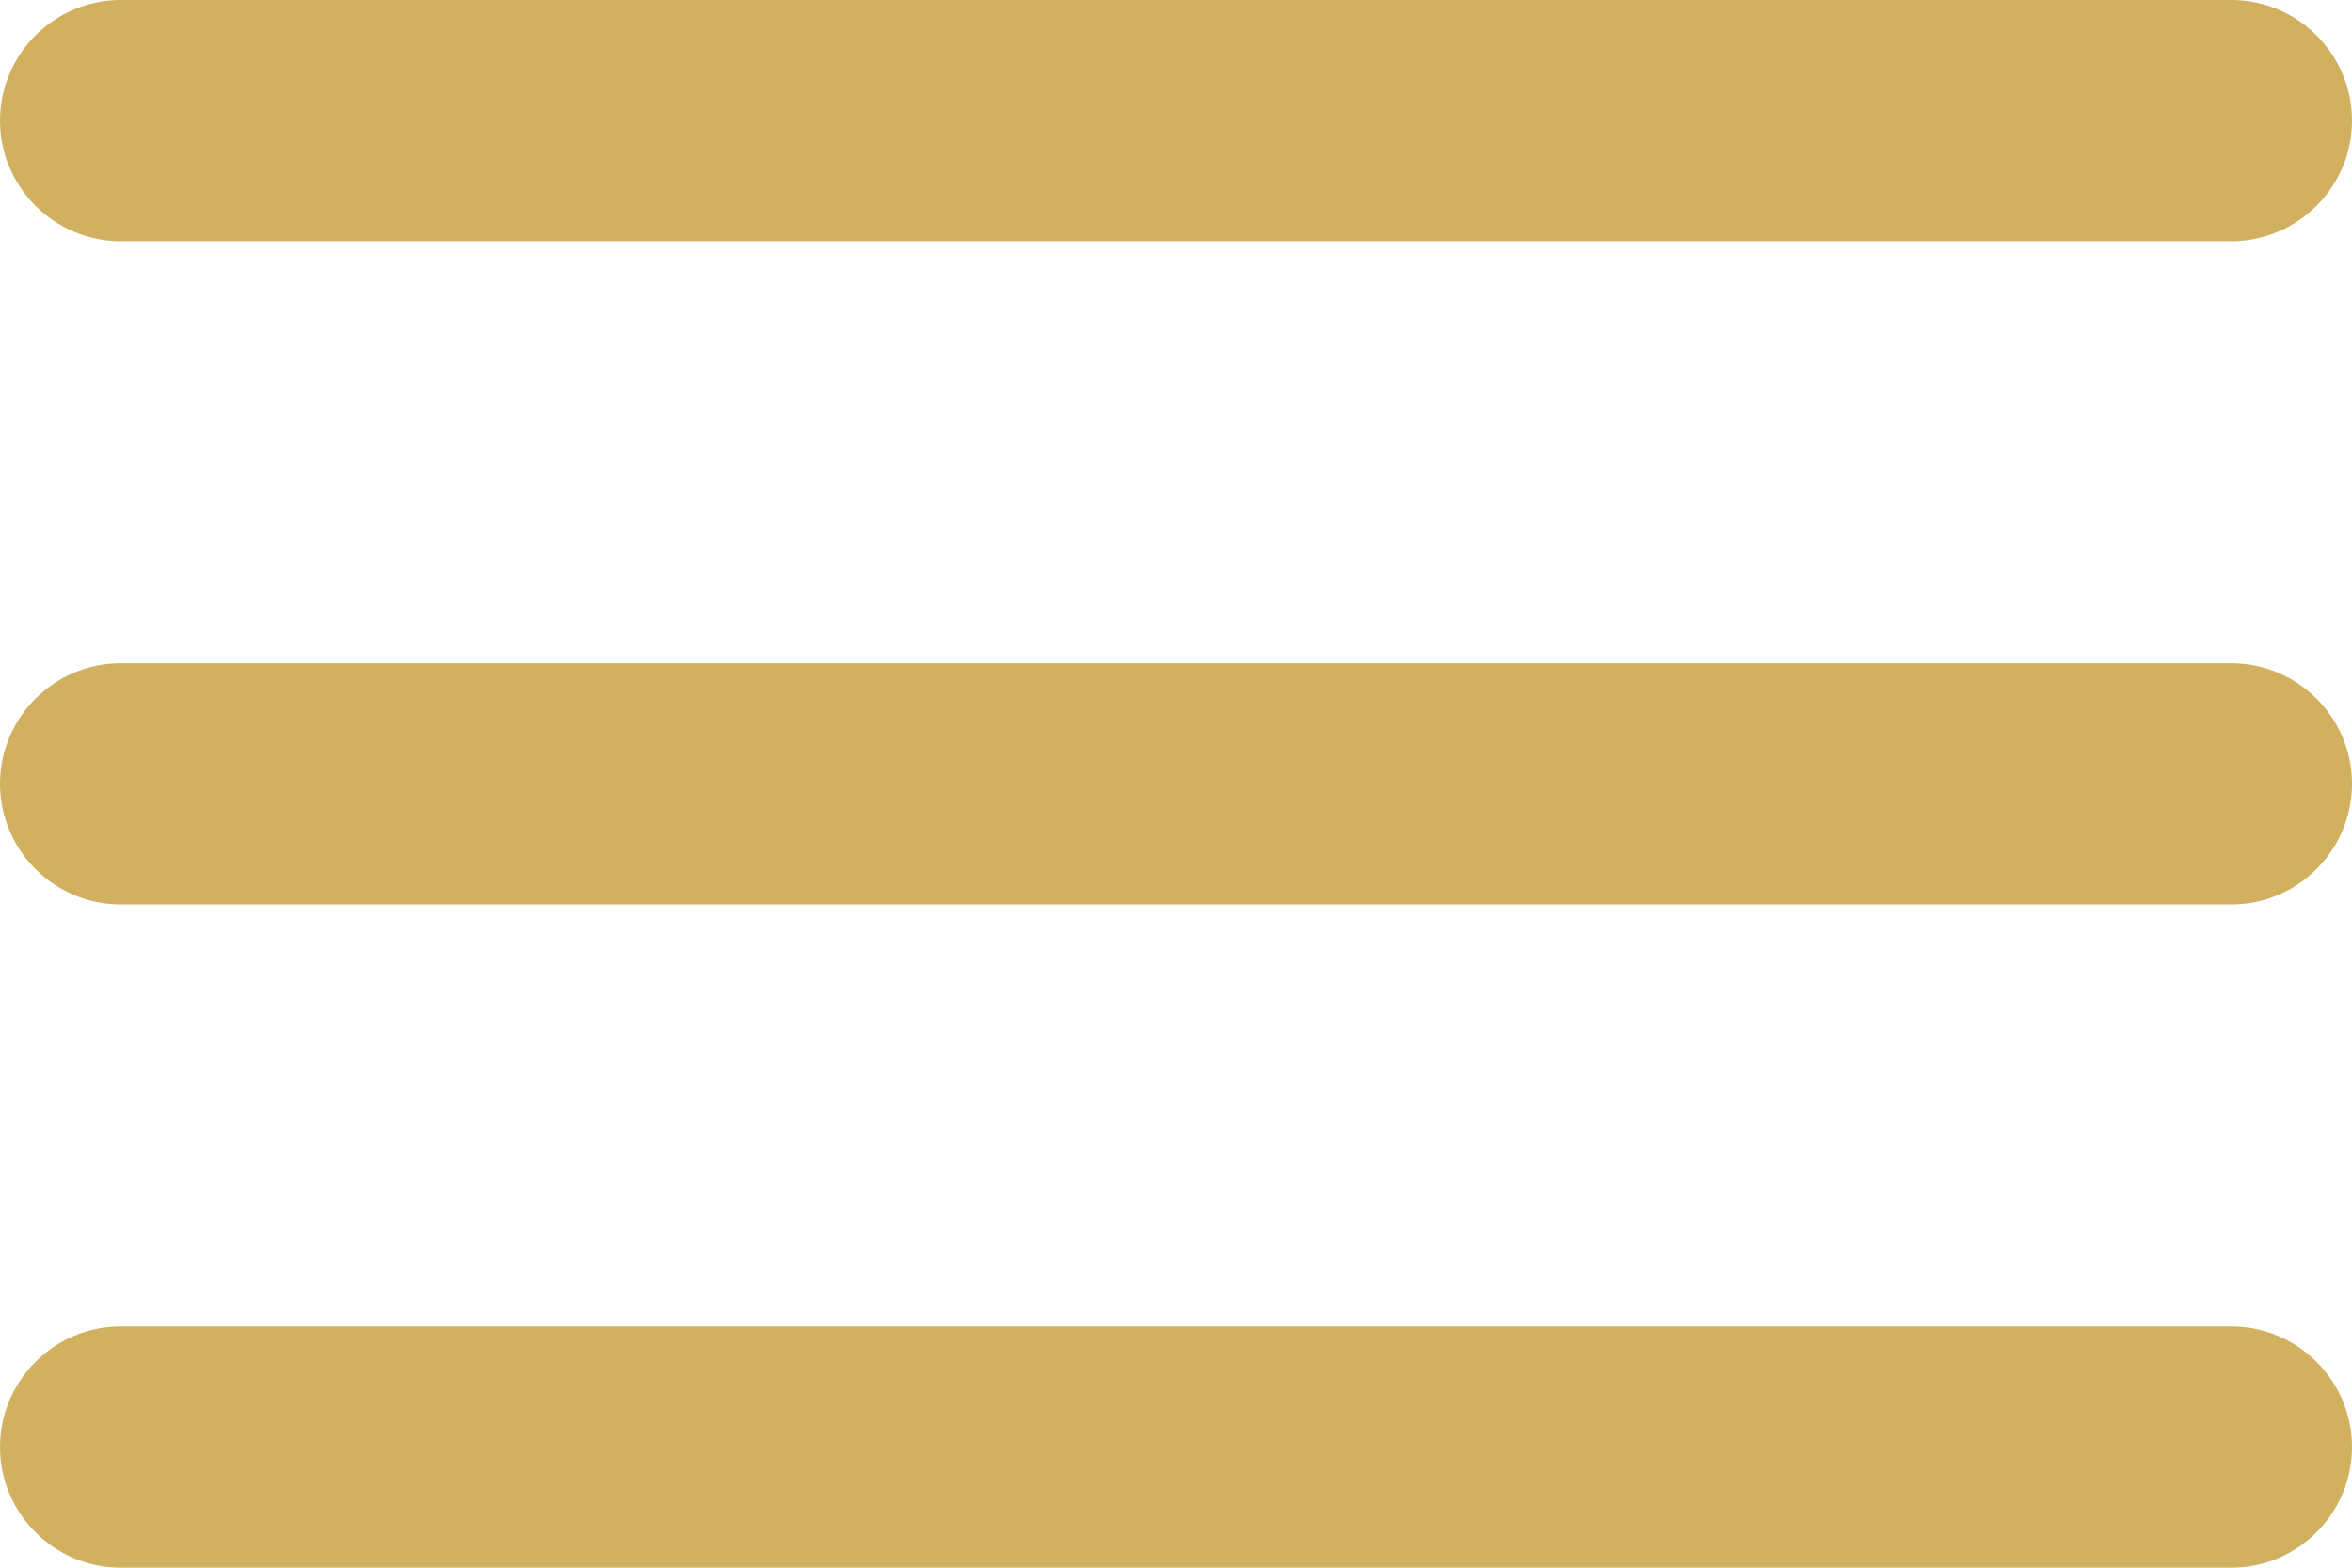
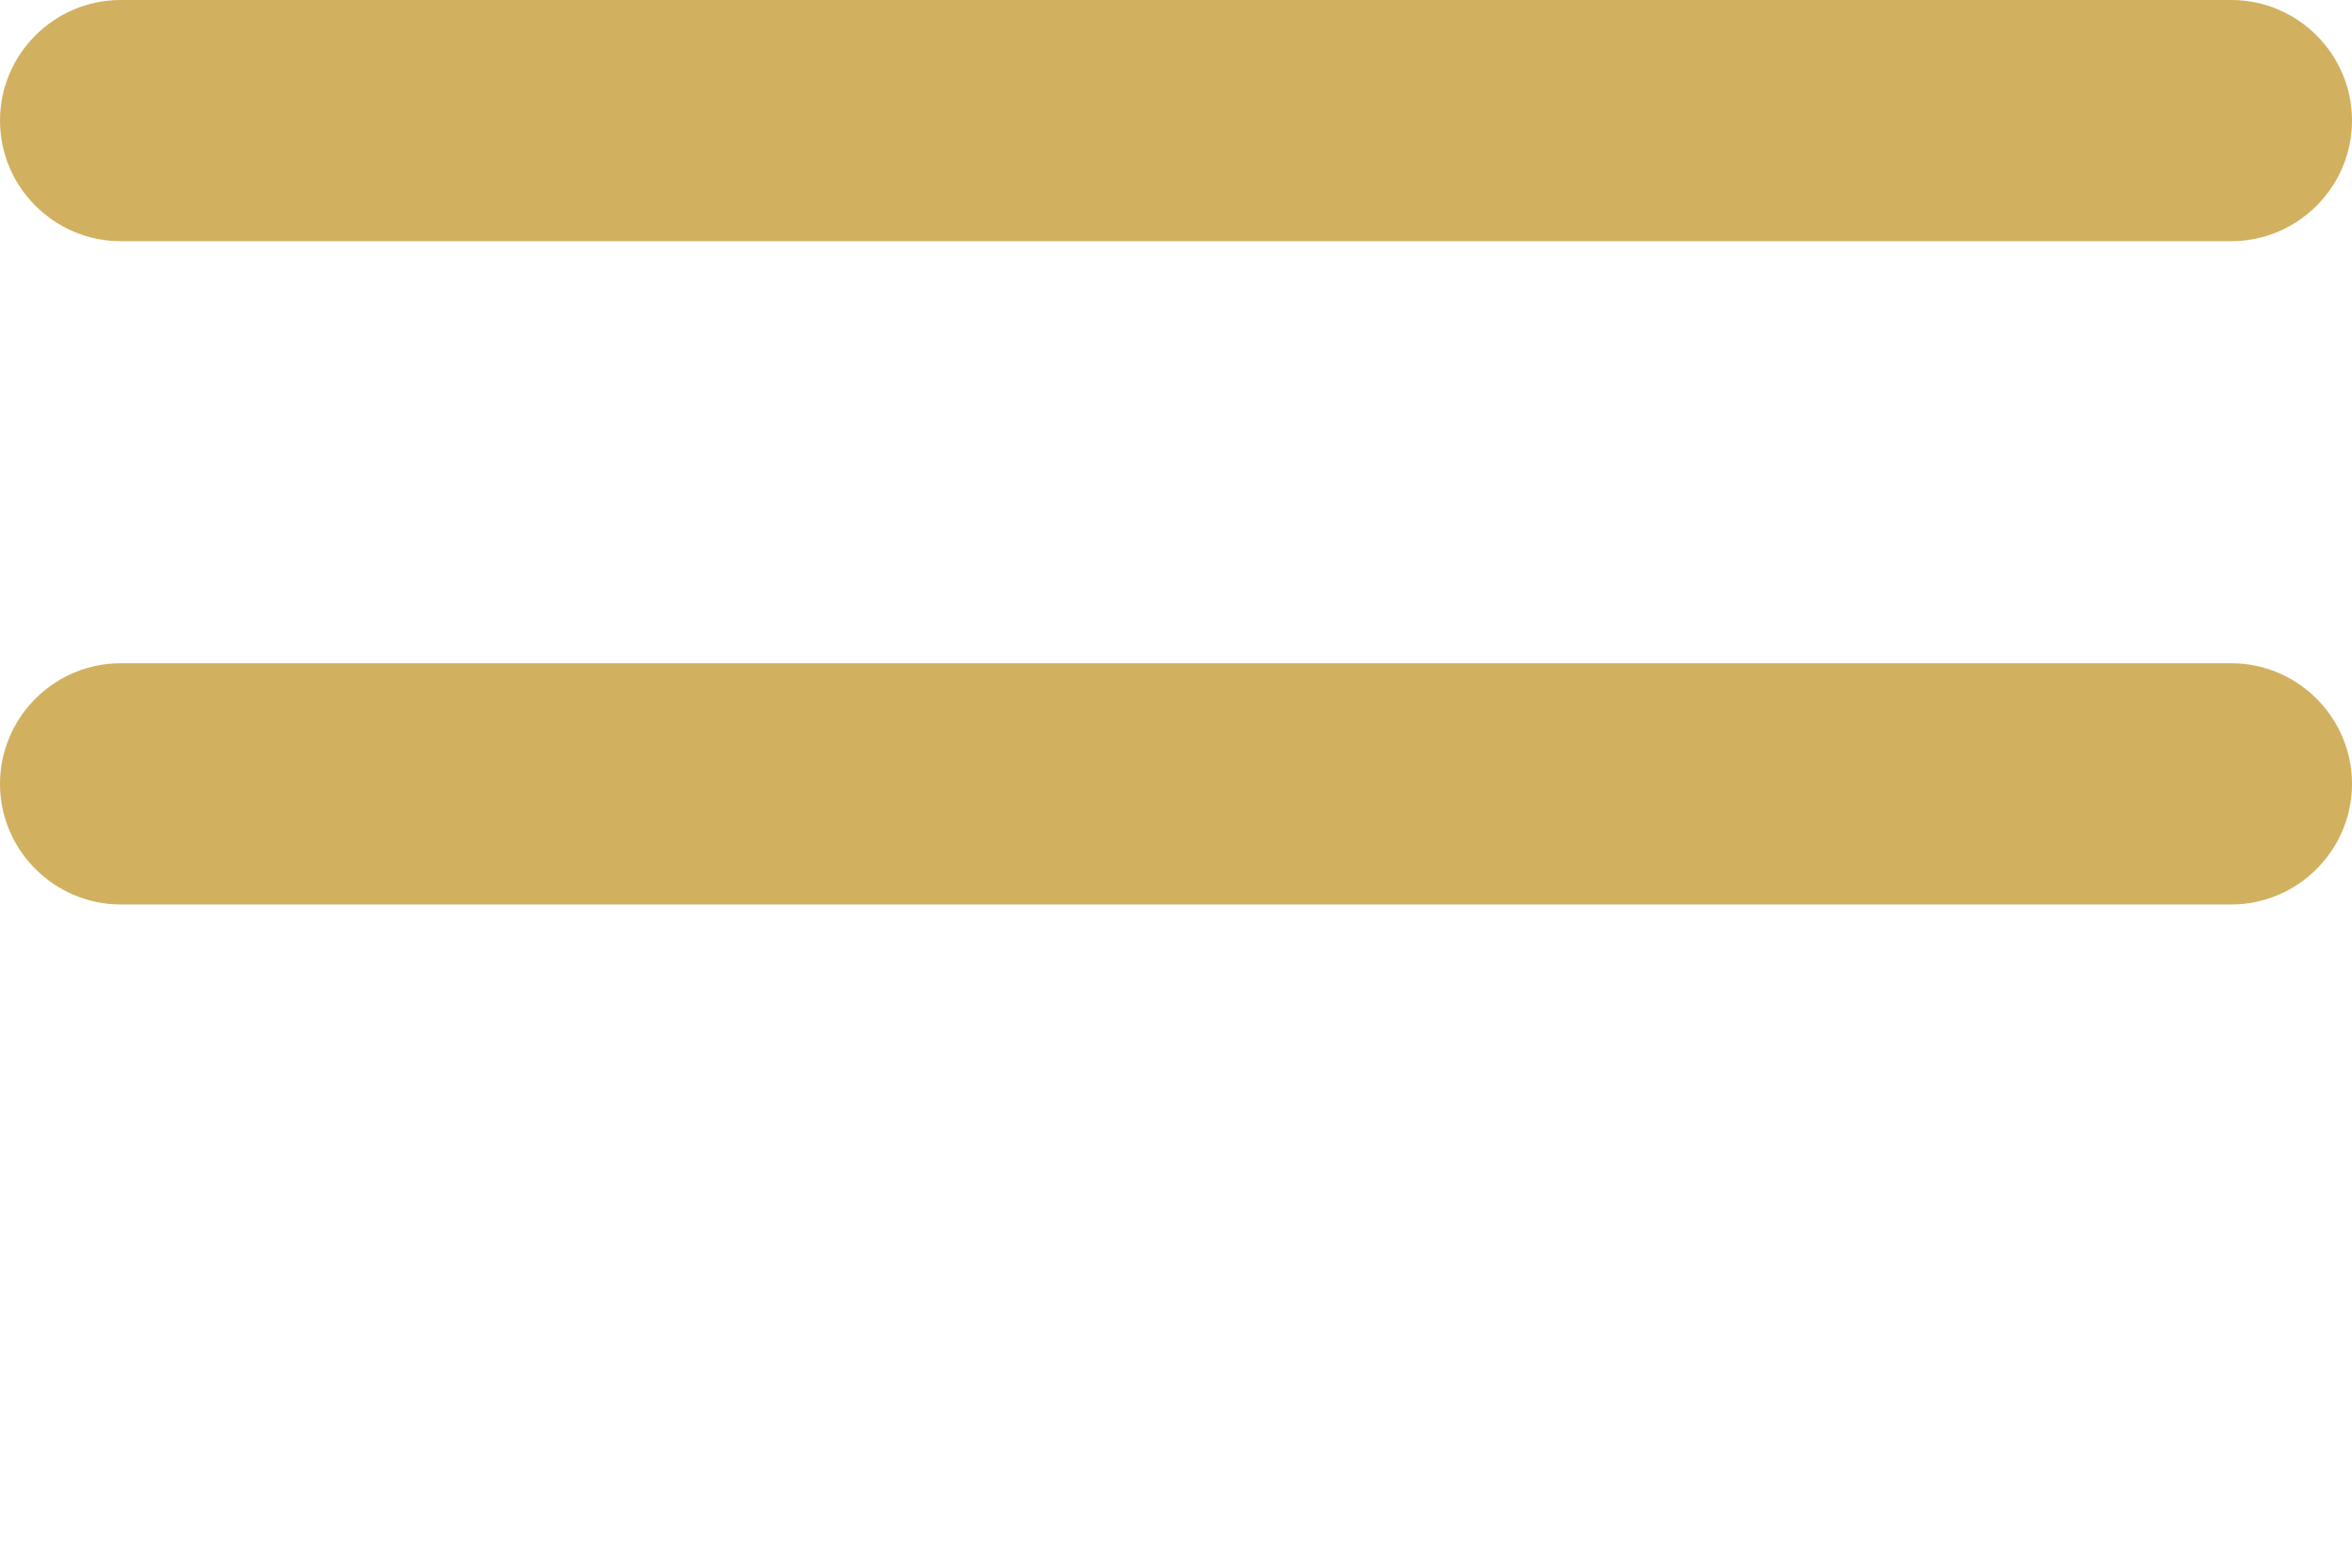
<svg xmlns="http://www.w3.org/2000/svg" version="1.1" id="Ebene_1" x="0px" y="0px" viewBox="0 0 39 26" style="enable-background:new 0 0 39 26;" xml:space="preserve">
  <style type="text/css">
	.st0{fill-rule:evenodd;clip-rule:evenodd;fill:#D1B060;}
</style>
  <g>
    <path class="st0" d="M2,0h35c1.1,0,2,0.9,2,2l0,0c0,1.1-0.9,2-2,2H2C0.9,4,0,3.1,0,2l0,0C0,0.9,0.9,0,2,0z" />
    <path class="st0" d="M2,11h35c1.1,0,2,0.9,2,2l0,0c0,1.1-0.9,2-2,2H2c-1.1,0-2-0.9-2-2l0,0C0,11.9,0.9,11,2,11z" />
-     <path class="st0" d="M2,22h35c1.1,0,2,0.9,2,2l0,0c0,1.1-0.9,2-2,2H2c-1.1,0-2-0.9-2-2l0,0C0,22.9,0.9,22,2,22z" />
  </g>
</svg>